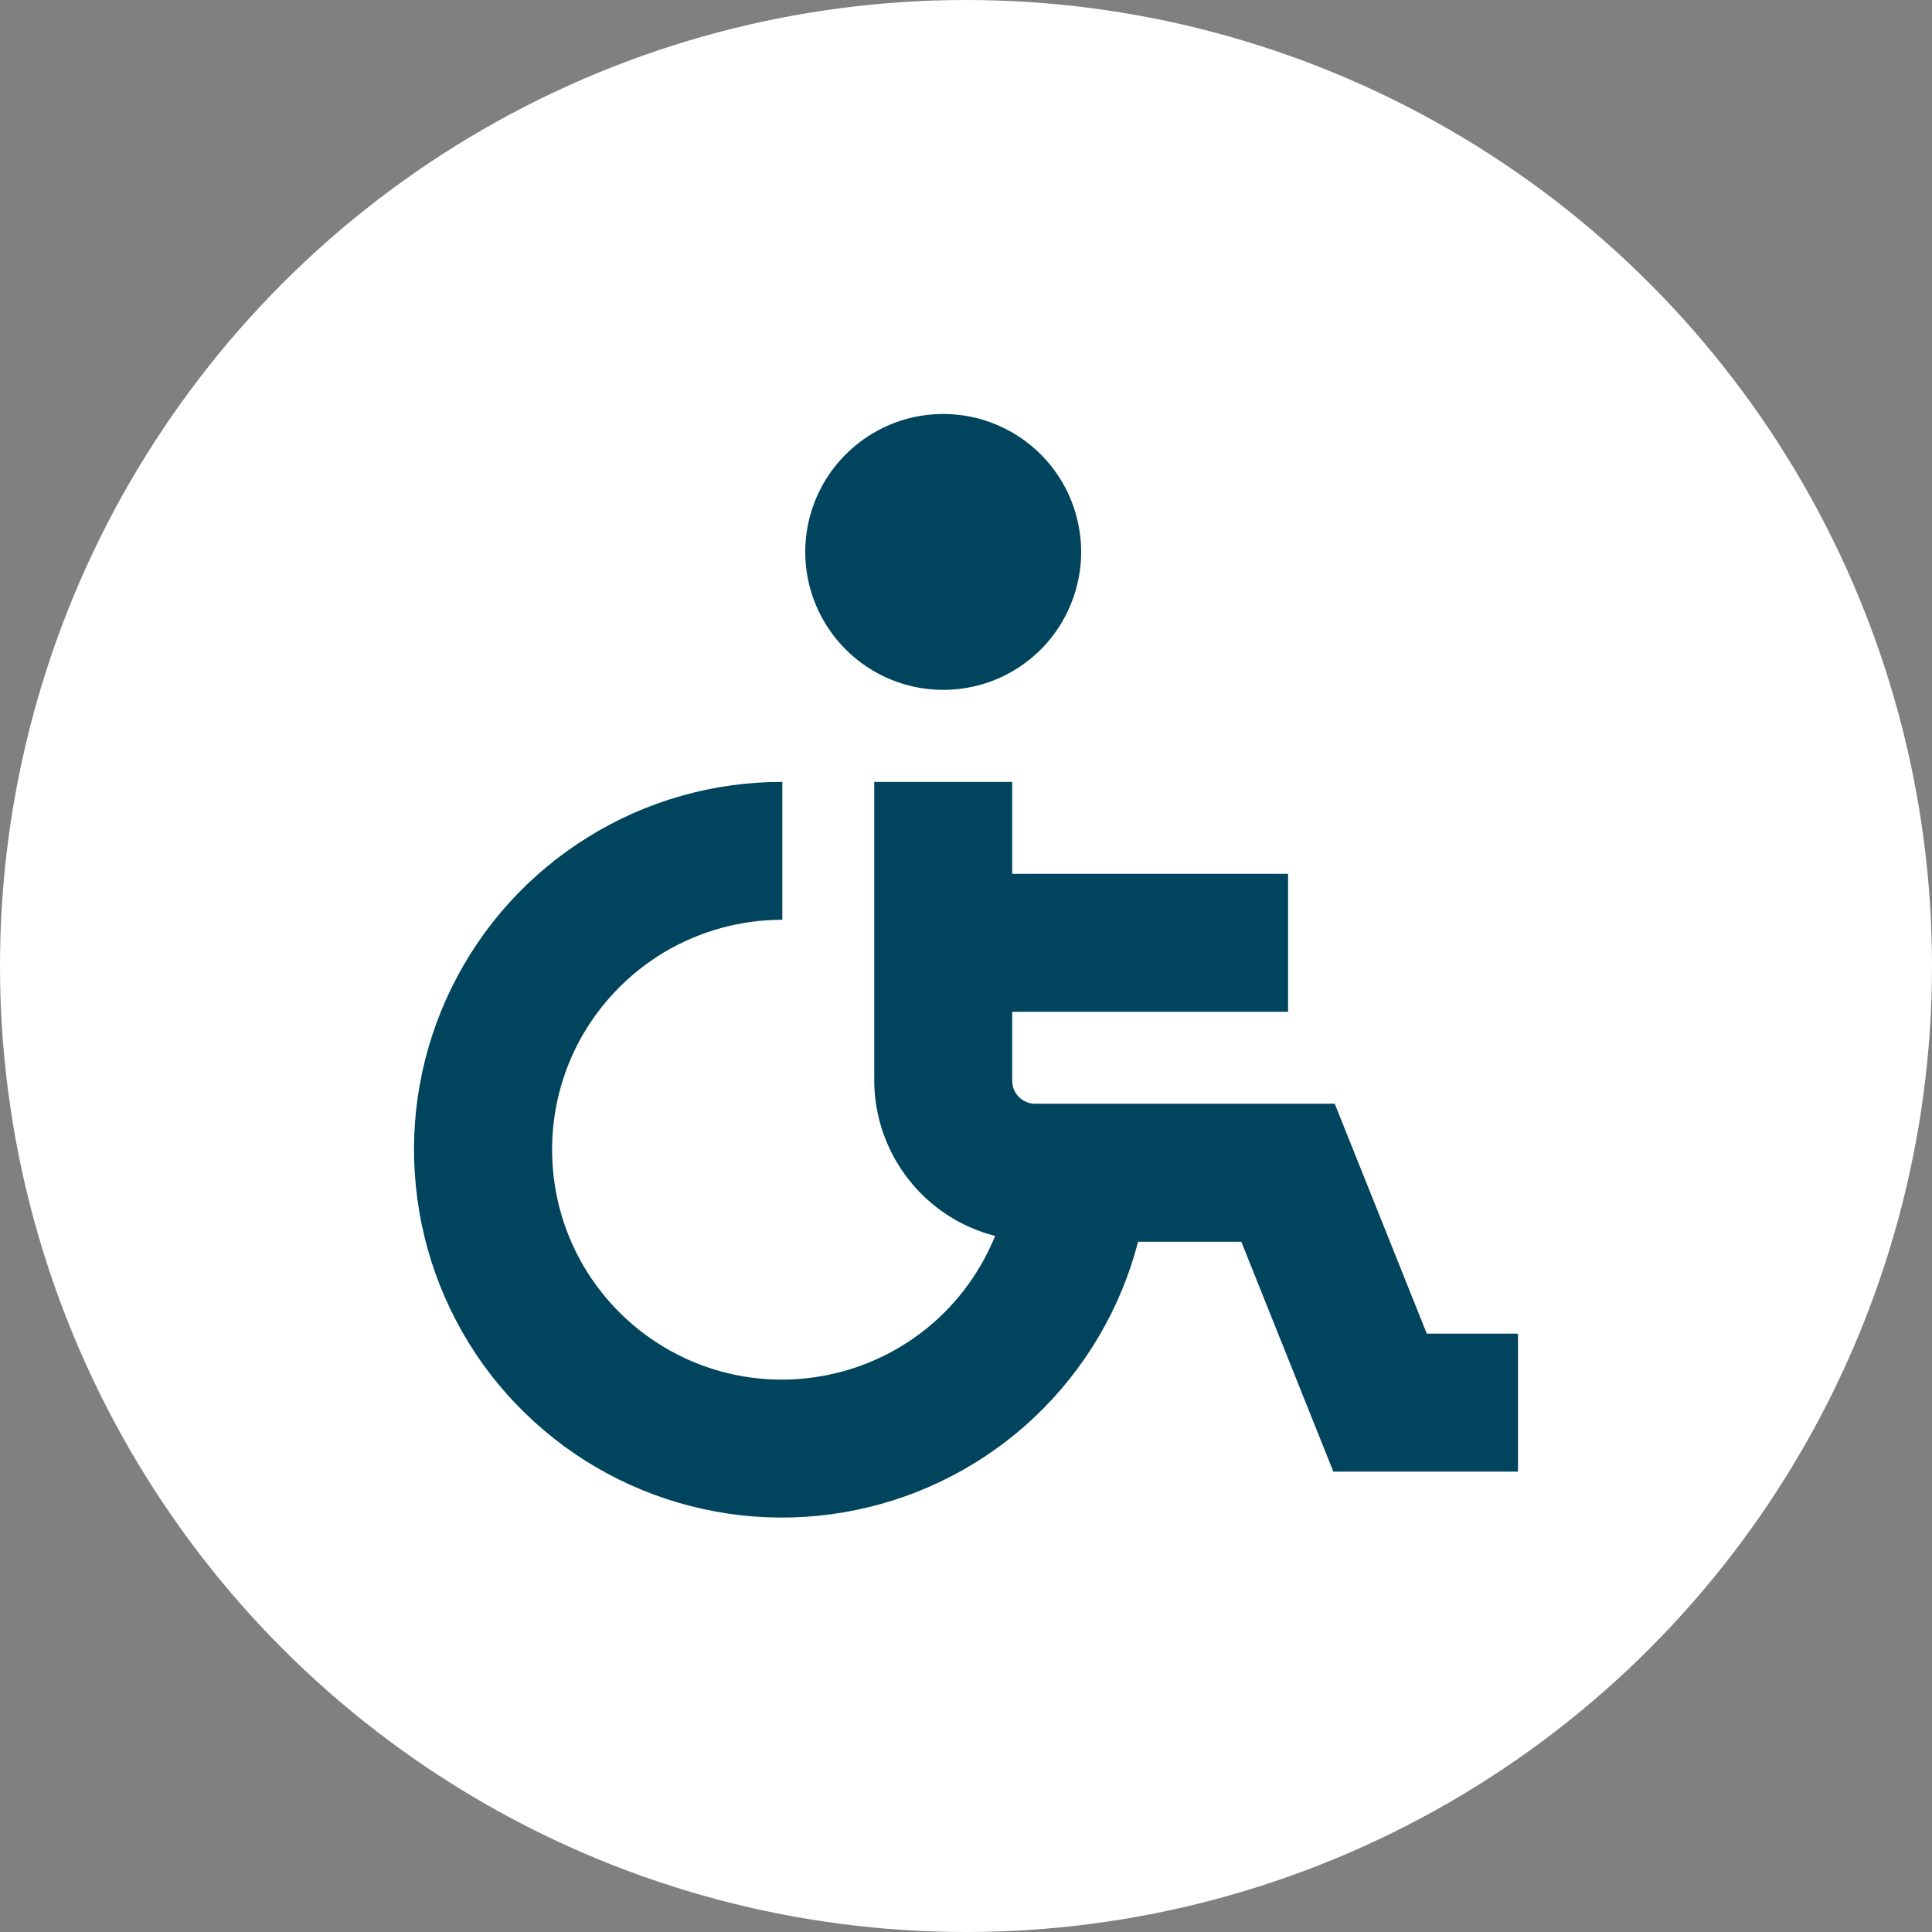
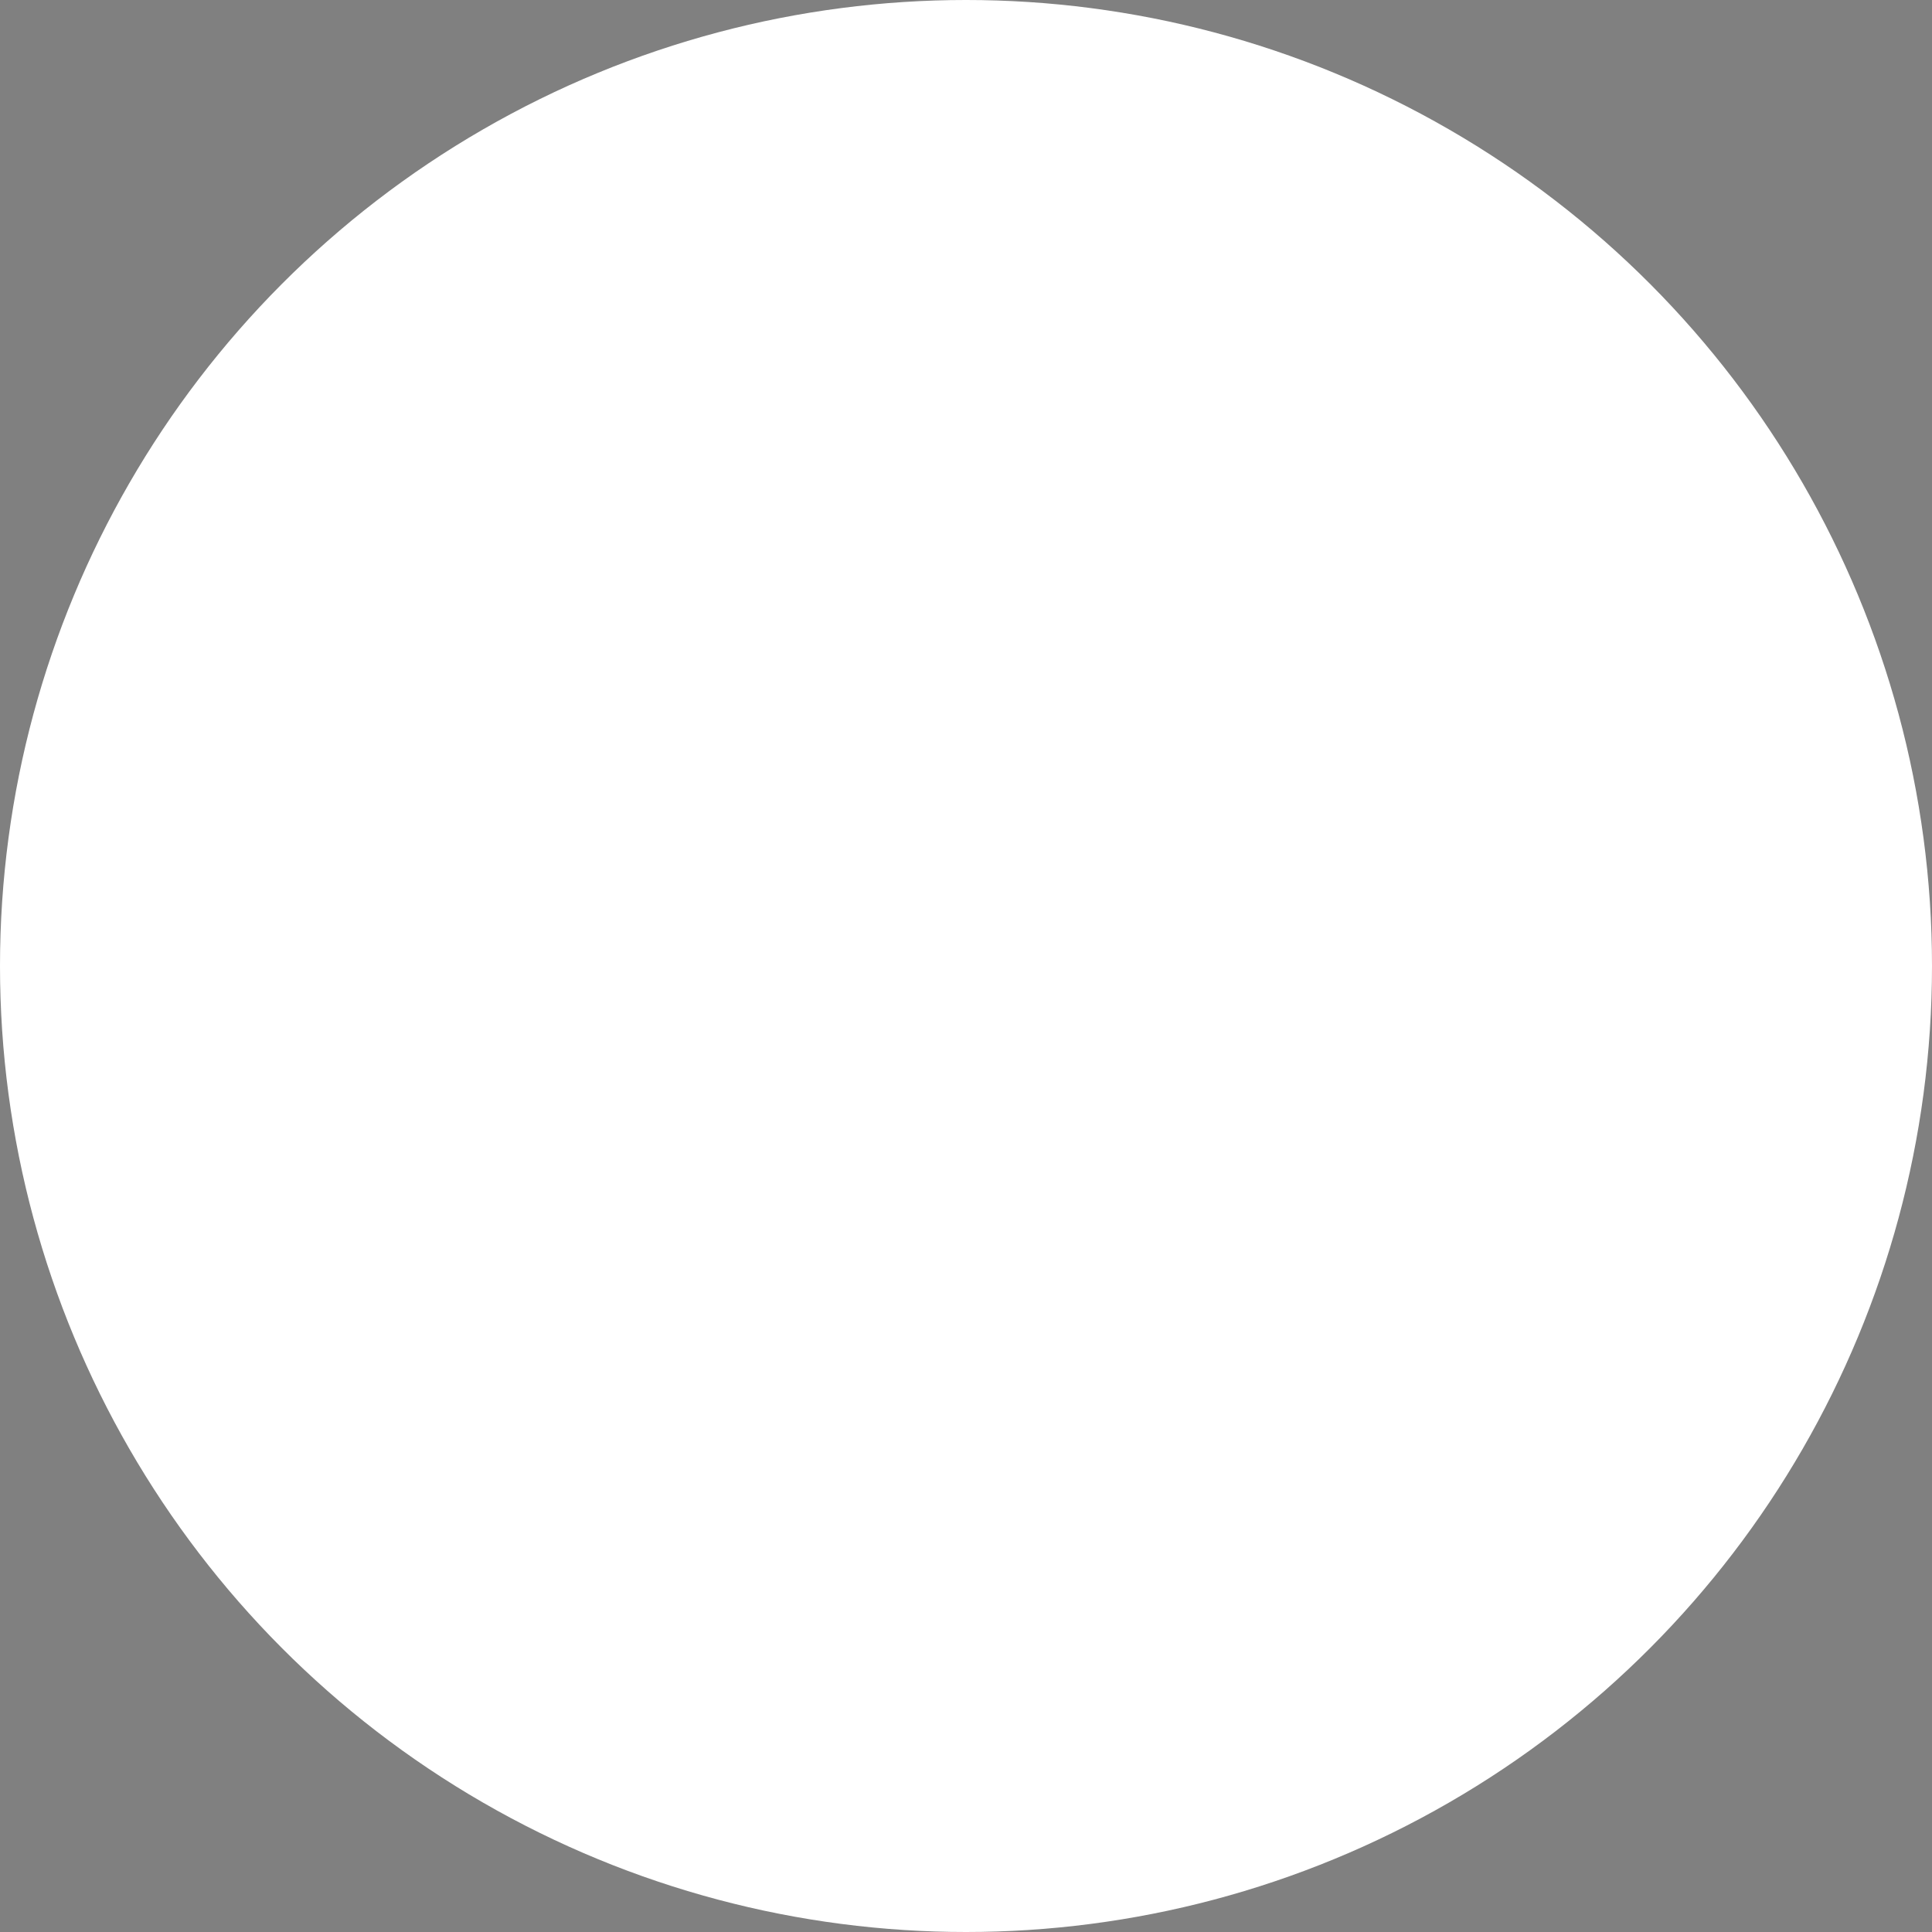
<svg xmlns="http://www.w3.org/2000/svg" width="14" height="14" viewBox="0 0 14 14" fill="none">
  <rect x="0" y="0" width="14" height="14" fill="#808080" stroke="none" />
  <circle cx="7" cy="7" r="7" fill="white" />
-   <path d="M5.835 4C5.835 3.802 5.894 3.609 6.004 3.444C6.114 3.28 6.27 3.152 6.452 3.076C6.635 3 6.836 2.981 7.03 3.019C7.224 3.058 7.402 3.153 7.542 3.293C7.682 3.433 7.777 3.611 7.815 3.805C7.854 3.999 7.834 4.2 7.758 4.382C7.683 4.565 7.555 4.721 7.39 4.831C7.226 4.941 7.033 4.999 6.835 4.999C6.57 4.999 6.316 4.894 6.128 4.706C5.941 4.519 5.835 4.265 5.835 4ZM10.339 9.664L9.672 7.998H7.501C7.457 7.998 7.415 7.981 7.383 7.949C7.352 7.918 7.335 7.876 7.335 7.832V7.332H9.334V6.332H7.335V5.666H6.335V7.832C6.336 8.089 6.423 8.34 6.581 8.543C6.739 8.747 6.961 8.892 7.211 8.956C7.097 9.237 6.91 9.481 6.668 9.663C6.426 9.844 6.14 9.957 5.839 9.988C5.538 10.02 5.235 9.969 4.961 9.841C4.687 9.713 4.453 9.512 4.284 9.262C4.115 9.011 4.018 8.719 4.003 8.417C3.987 8.115 4.054 7.814 4.196 7.547C4.339 7.281 4.551 7.058 4.81 6.902C5.07 6.747 5.366 6.665 5.669 6.665V5.666C5.17 5.665 4.681 5.804 4.258 6.068C3.834 6.331 3.493 6.708 3.273 7.156C3.053 7.603 2.963 8.104 3.014 8.6C3.064 9.096 3.252 9.568 3.557 9.963C3.863 10.357 4.272 10.658 4.74 10.831C5.208 11.004 5.714 11.043 6.203 10.942C6.691 10.842 7.142 10.606 7.503 10.263C7.864 9.919 8.122 9.481 8.247 8.998H8.995L9.662 10.664H11V9.664H10.339Z" fill="#00445E" />
</svg>